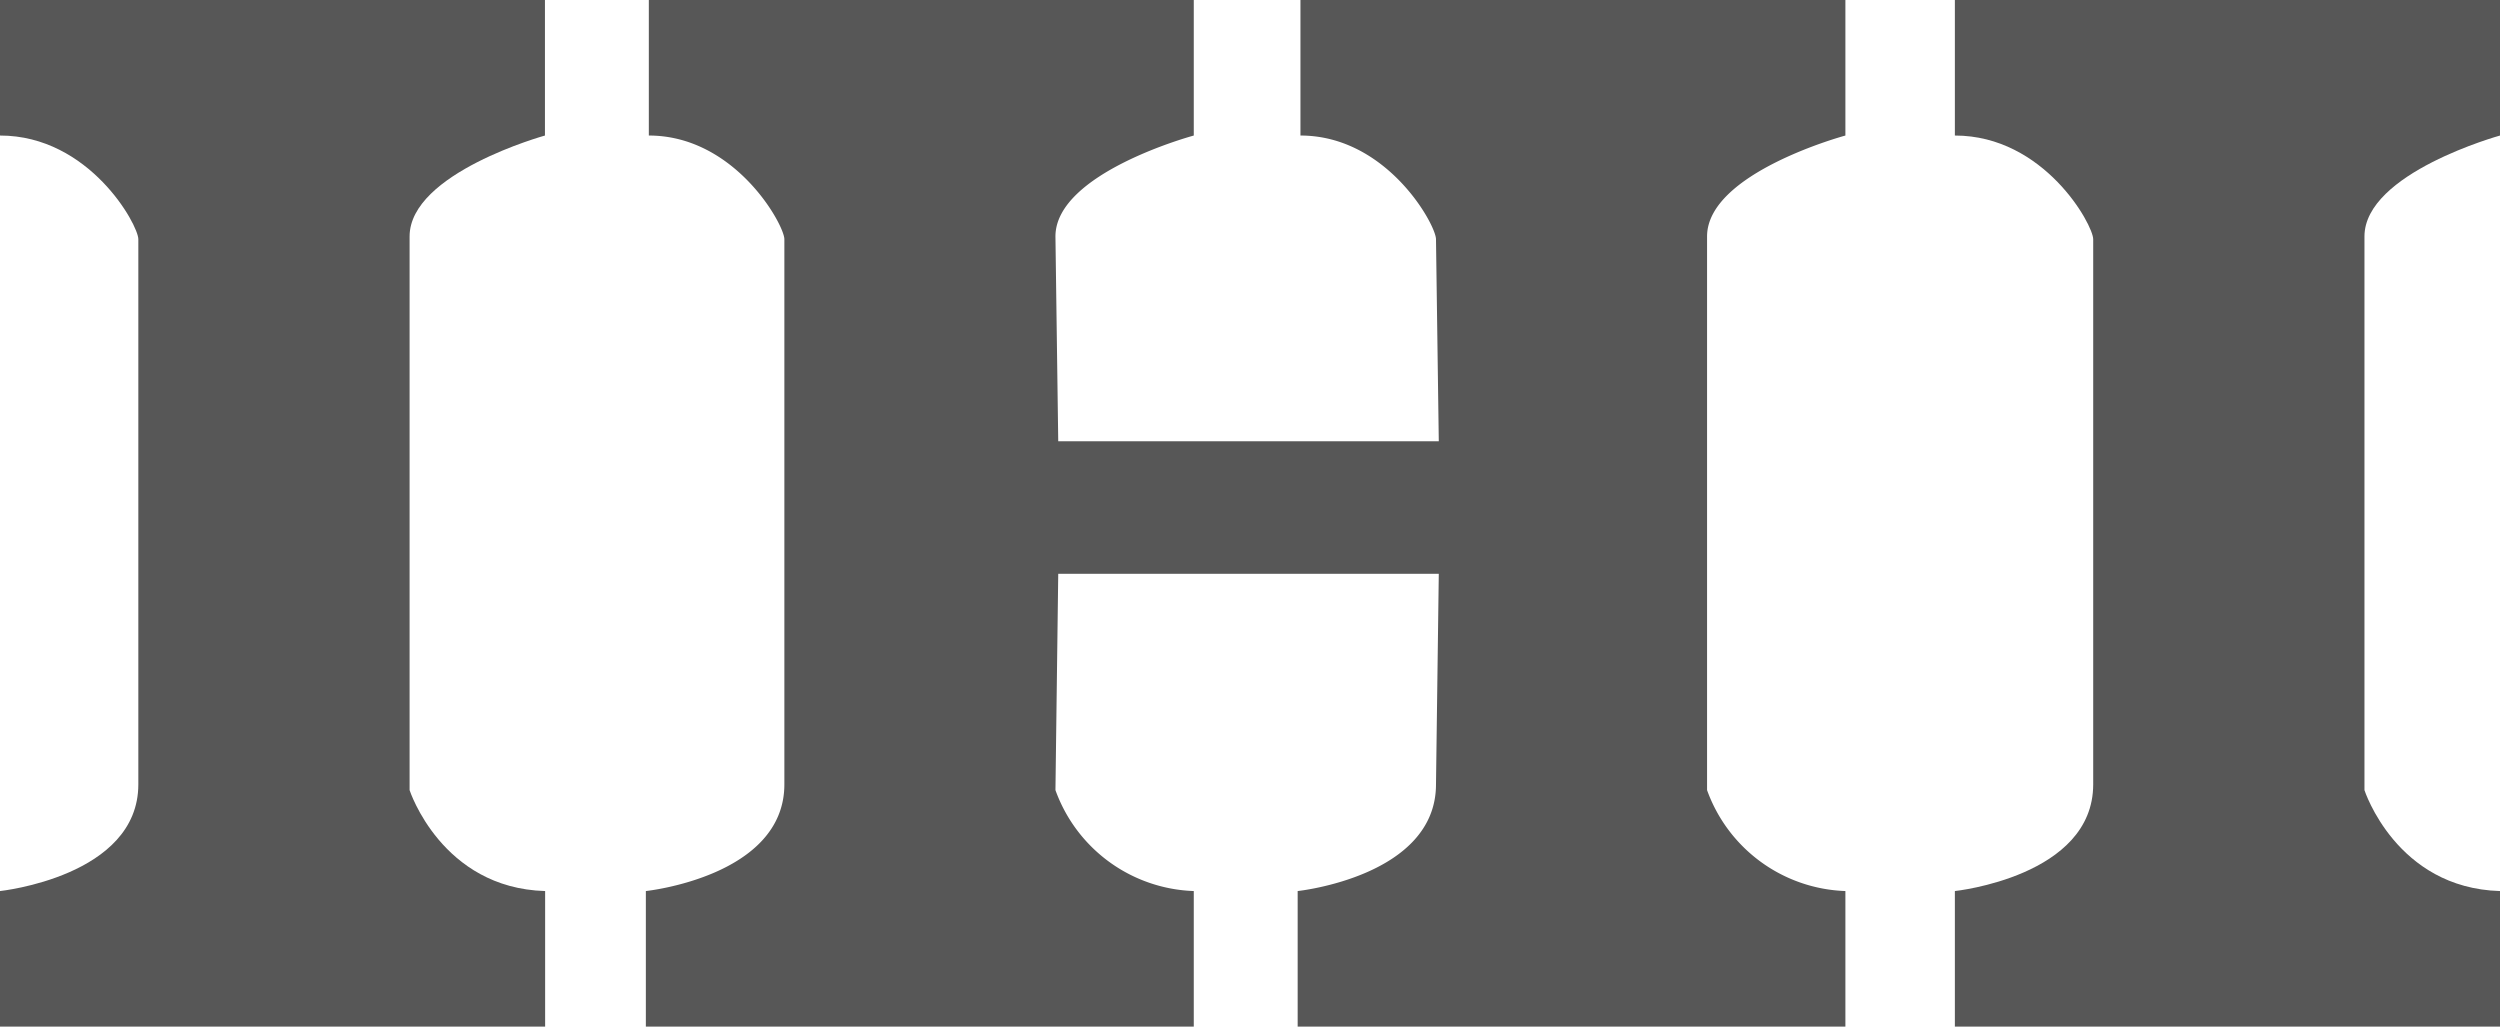
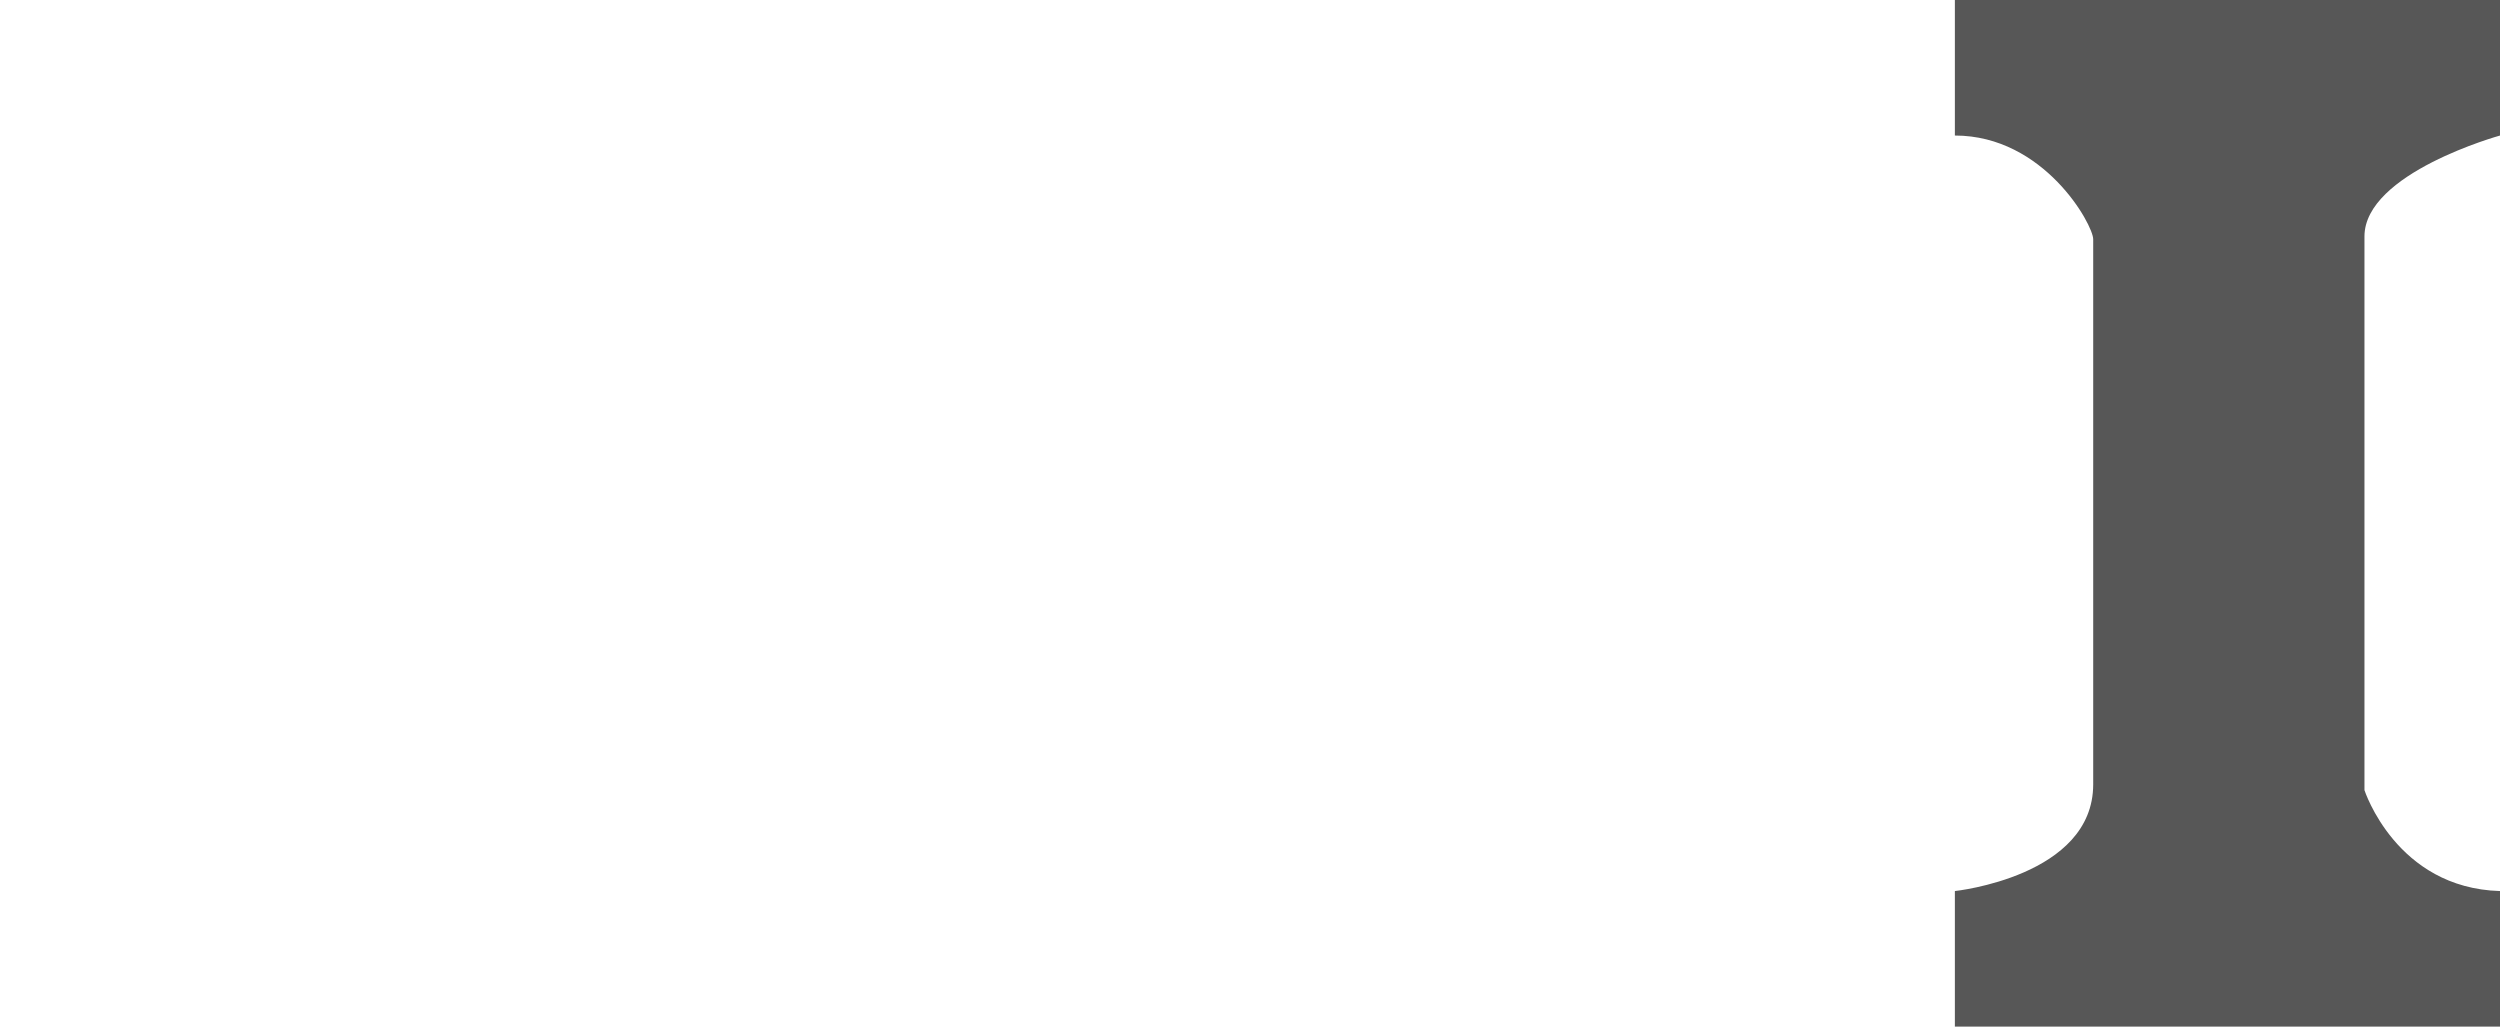
<svg xmlns="http://www.w3.org/2000/svg" fill="4c4c4c" id="Слой_1" data-name="Слой 1" viewBox="0 0 134.28 55.14">
  <defs>
    <style>.cls-1{fill:#575757;fill-rule:evenodd;}</style>
  </defs>
  <title>logo_gm_4</title>
-   <path class="cls-1" d="M29.27,0V7.28S22,9.29,22,12.7V42.44s1.71,5.26,7.28,5.42v7.28H0V47.86s7.43-.78,7.43-5.73V12.85c0-.77-2.63-5.57-7.43-5.57V0Z" />
  <path class="cls-1" d="M134.28,0V7.28S127,9.29,127,12.7V42.44s1.7,5.26,7.28,5.42v7.28H105V47.86s7.43-.78,7.43-5.73V12.85c0-.77-2.63-5.57-7.43-5.57V0Z" />
-   <path class="cls-1" d="M56.69,42.44a8.2,8.2,0,0,0,7.43,5.42v7.28H34.69V47.86s7.44-.78,7.44-5.73V12.85c0-.77-2.64-5.57-7.28-5.57V0H64.12V7.28s-7.43,2-7.43,5.42l.15,11H77.28l-.15-10.85c0-.77-2.63-5.57-7.28-5.57V0H99.12V7.28s-7.43,2-7.43,5.42V42.44a8.2,8.2,0,0,0,7.43,5.42v7.28H69.7V47.86s7.43-.78,7.43-5.73l.15-11.31H56.84l-.15,11.62Z" />
</svg>